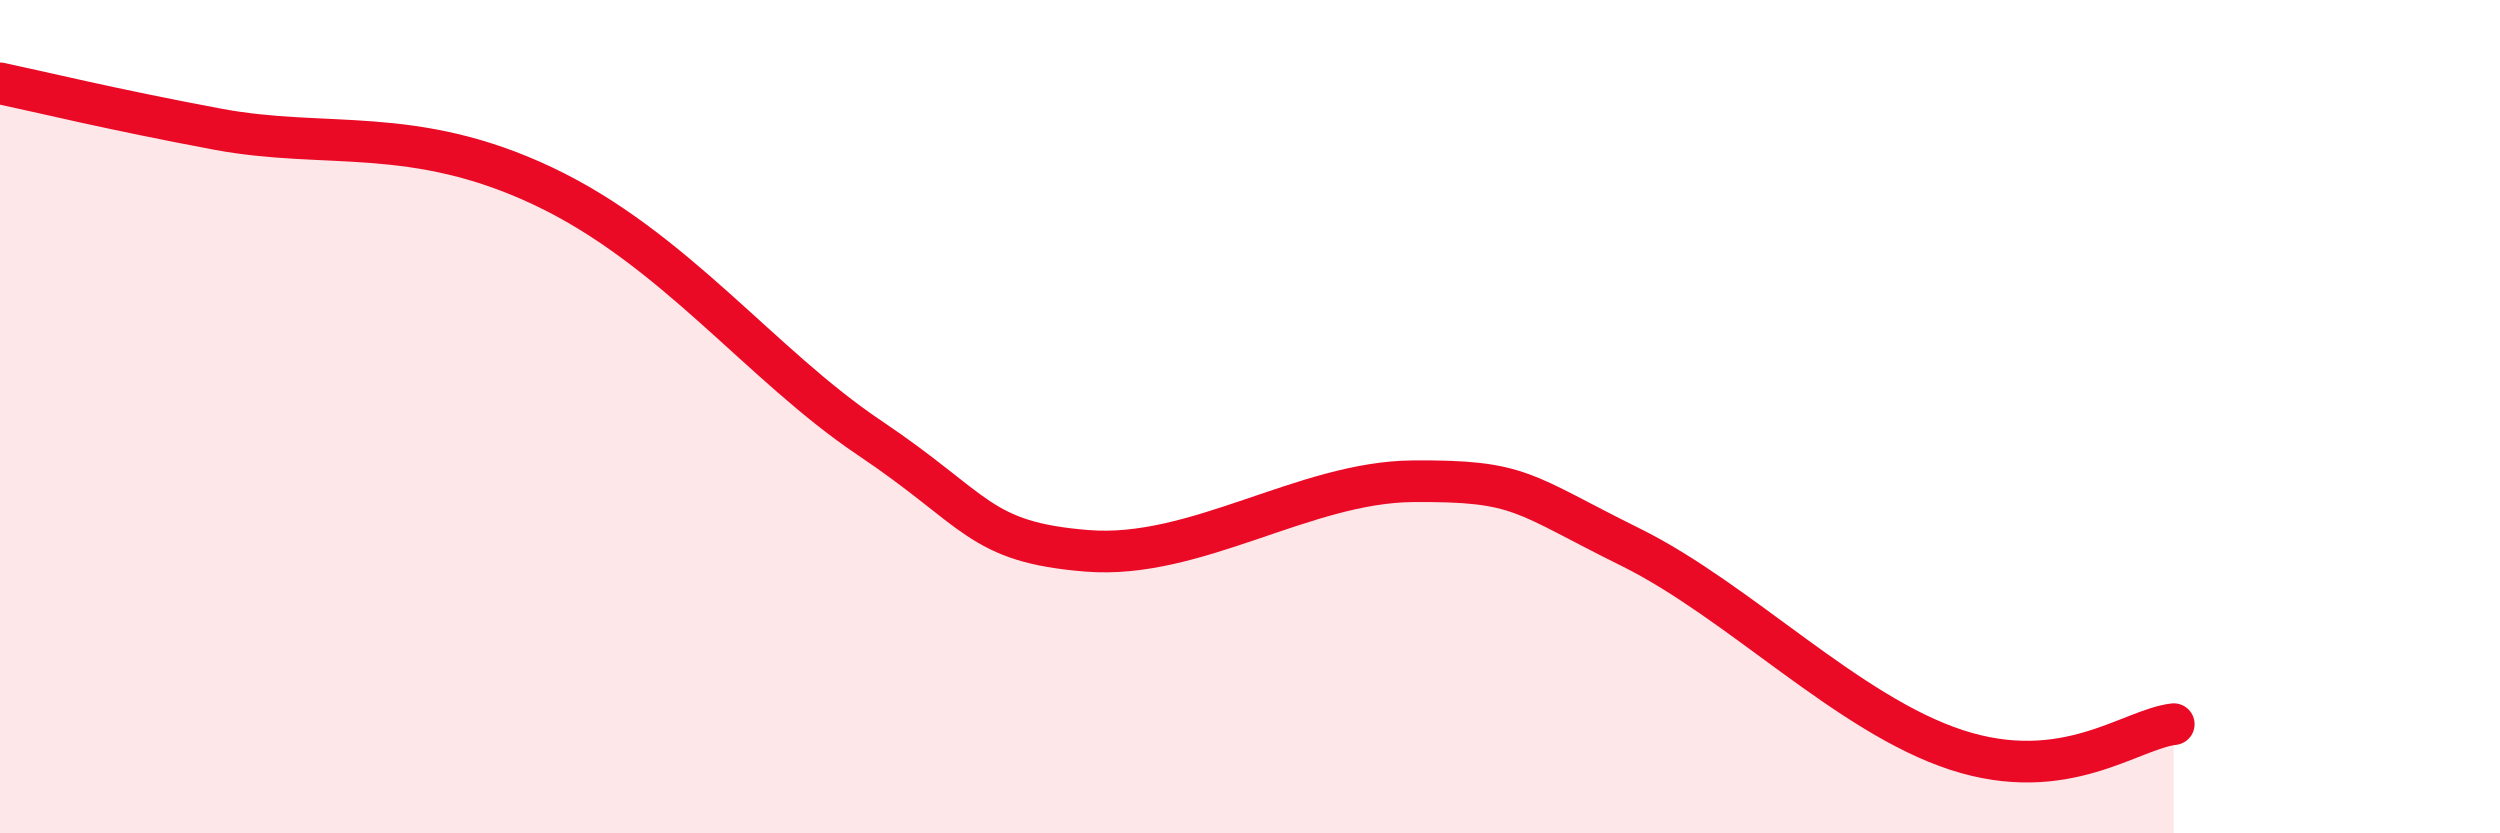
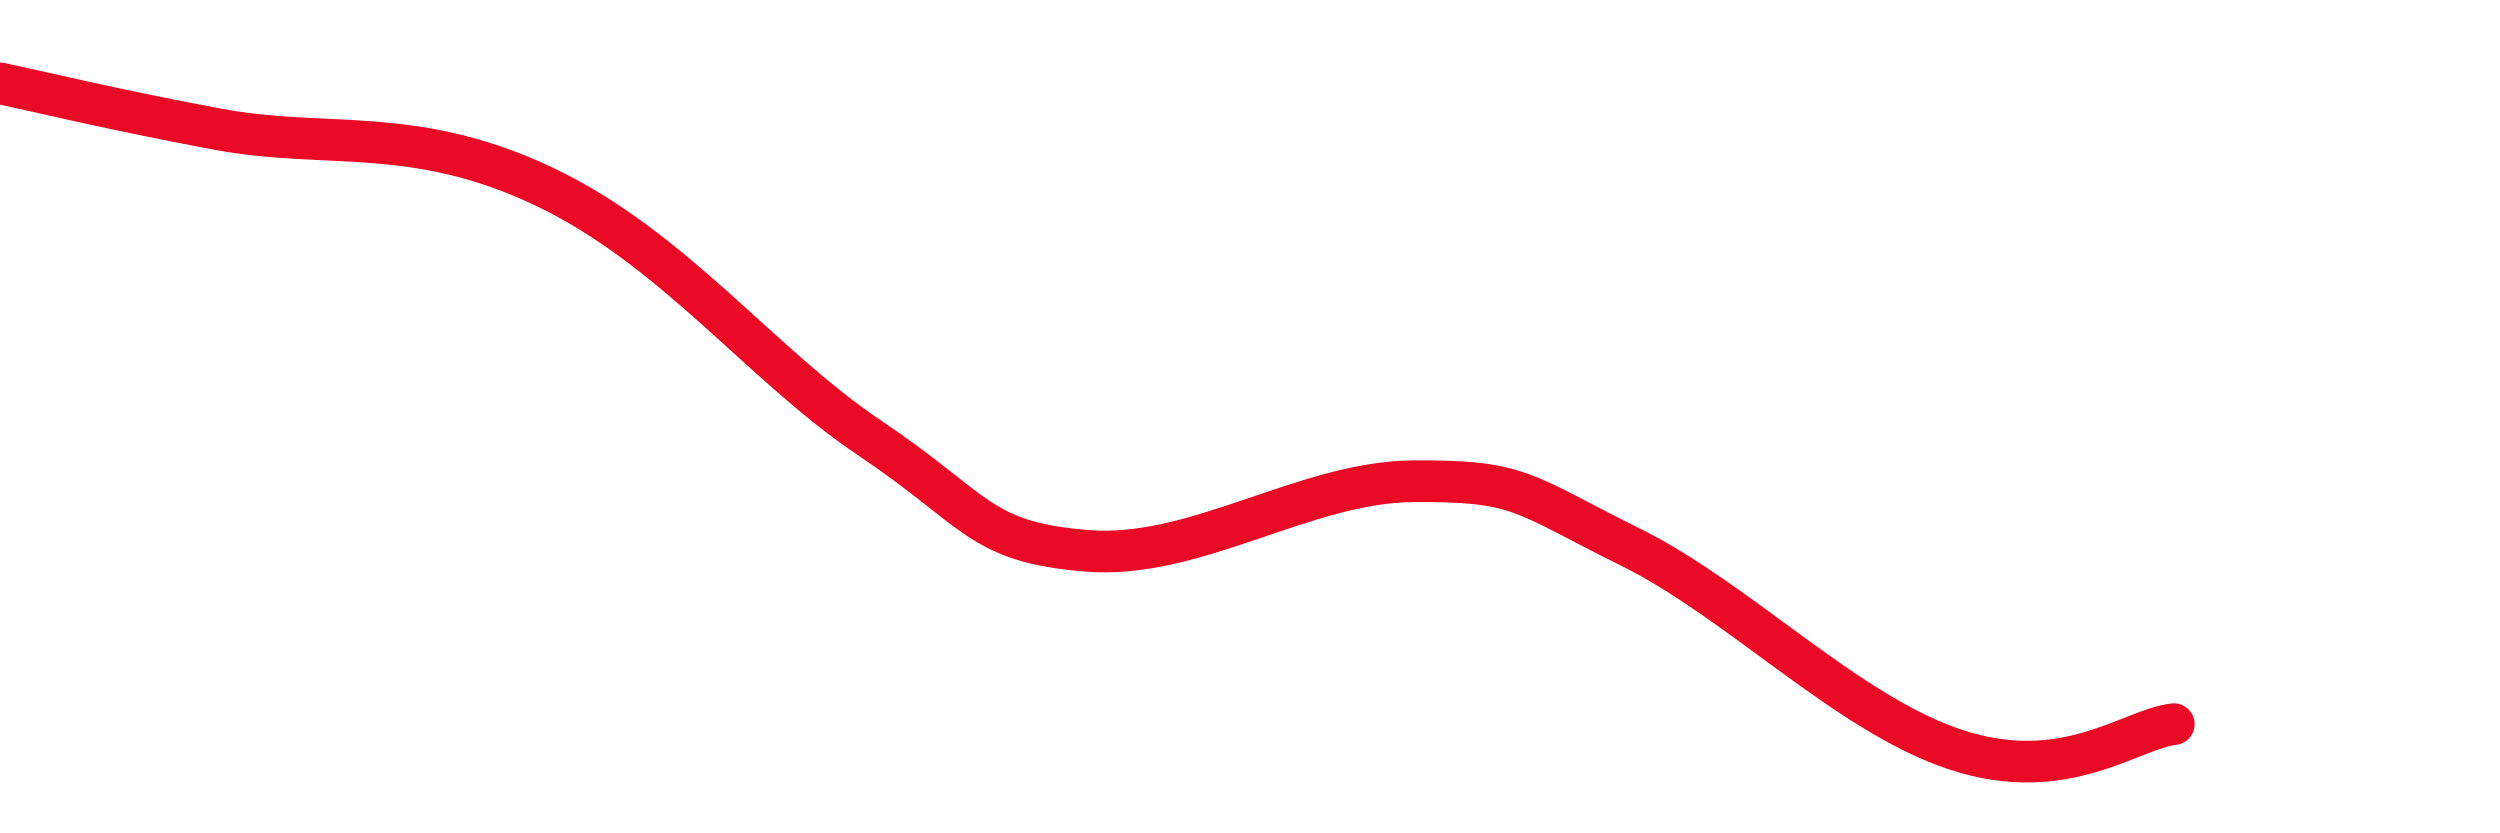
<svg xmlns="http://www.w3.org/2000/svg" width="60" height="20" viewBox="0 0 60 20">
-   <path d="M 0,2 C 1.04,2.22 2.61,2.61 5.22,3.1 C 7.83,3.59 9.91,2.99 13.04,4.47 C 16.17,5.95 18.26,8.76 20.87,10.51 C 23.48,12.26 23.48,13.01 26.09,13.22 C 28.7,13.43 31.3,11.57 33.91,11.55 C 36.52,11.53 36.52,11.84 39.13,13.13 C 41.74,14.42 44.35,17.15 46.96,18 C 49.57,18.85 51.13,17.5 52.17,17.38L52.17 20L0 20Z" fill="#EB0A25" opacity="0.1" stroke-linecap="round" stroke-linejoin="round" />
  <path d="M 0,2 C 1.04,2.22 2.61,2.61 5.22,3.1 C 7.83,3.59 9.91,2.99 13.04,4.47 C 16.17,5.95 18.26,8.76 20.87,10.51 C 23.48,12.26 23.48,13.01 26.09,13.22 C 28.7,13.43 31.3,11.57 33.91,11.55 C 36.52,11.53 36.52,11.84 39.13,13.13 C 41.74,14.42 44.35,17.15 46.96,18 C 49.57,18.85 51.13,17.5 52.17,17.38" stroke="#EB0A25" stroke-width="1" fill="none" stroke-linecap="round" stroke-linejoin="round" />
</svg>